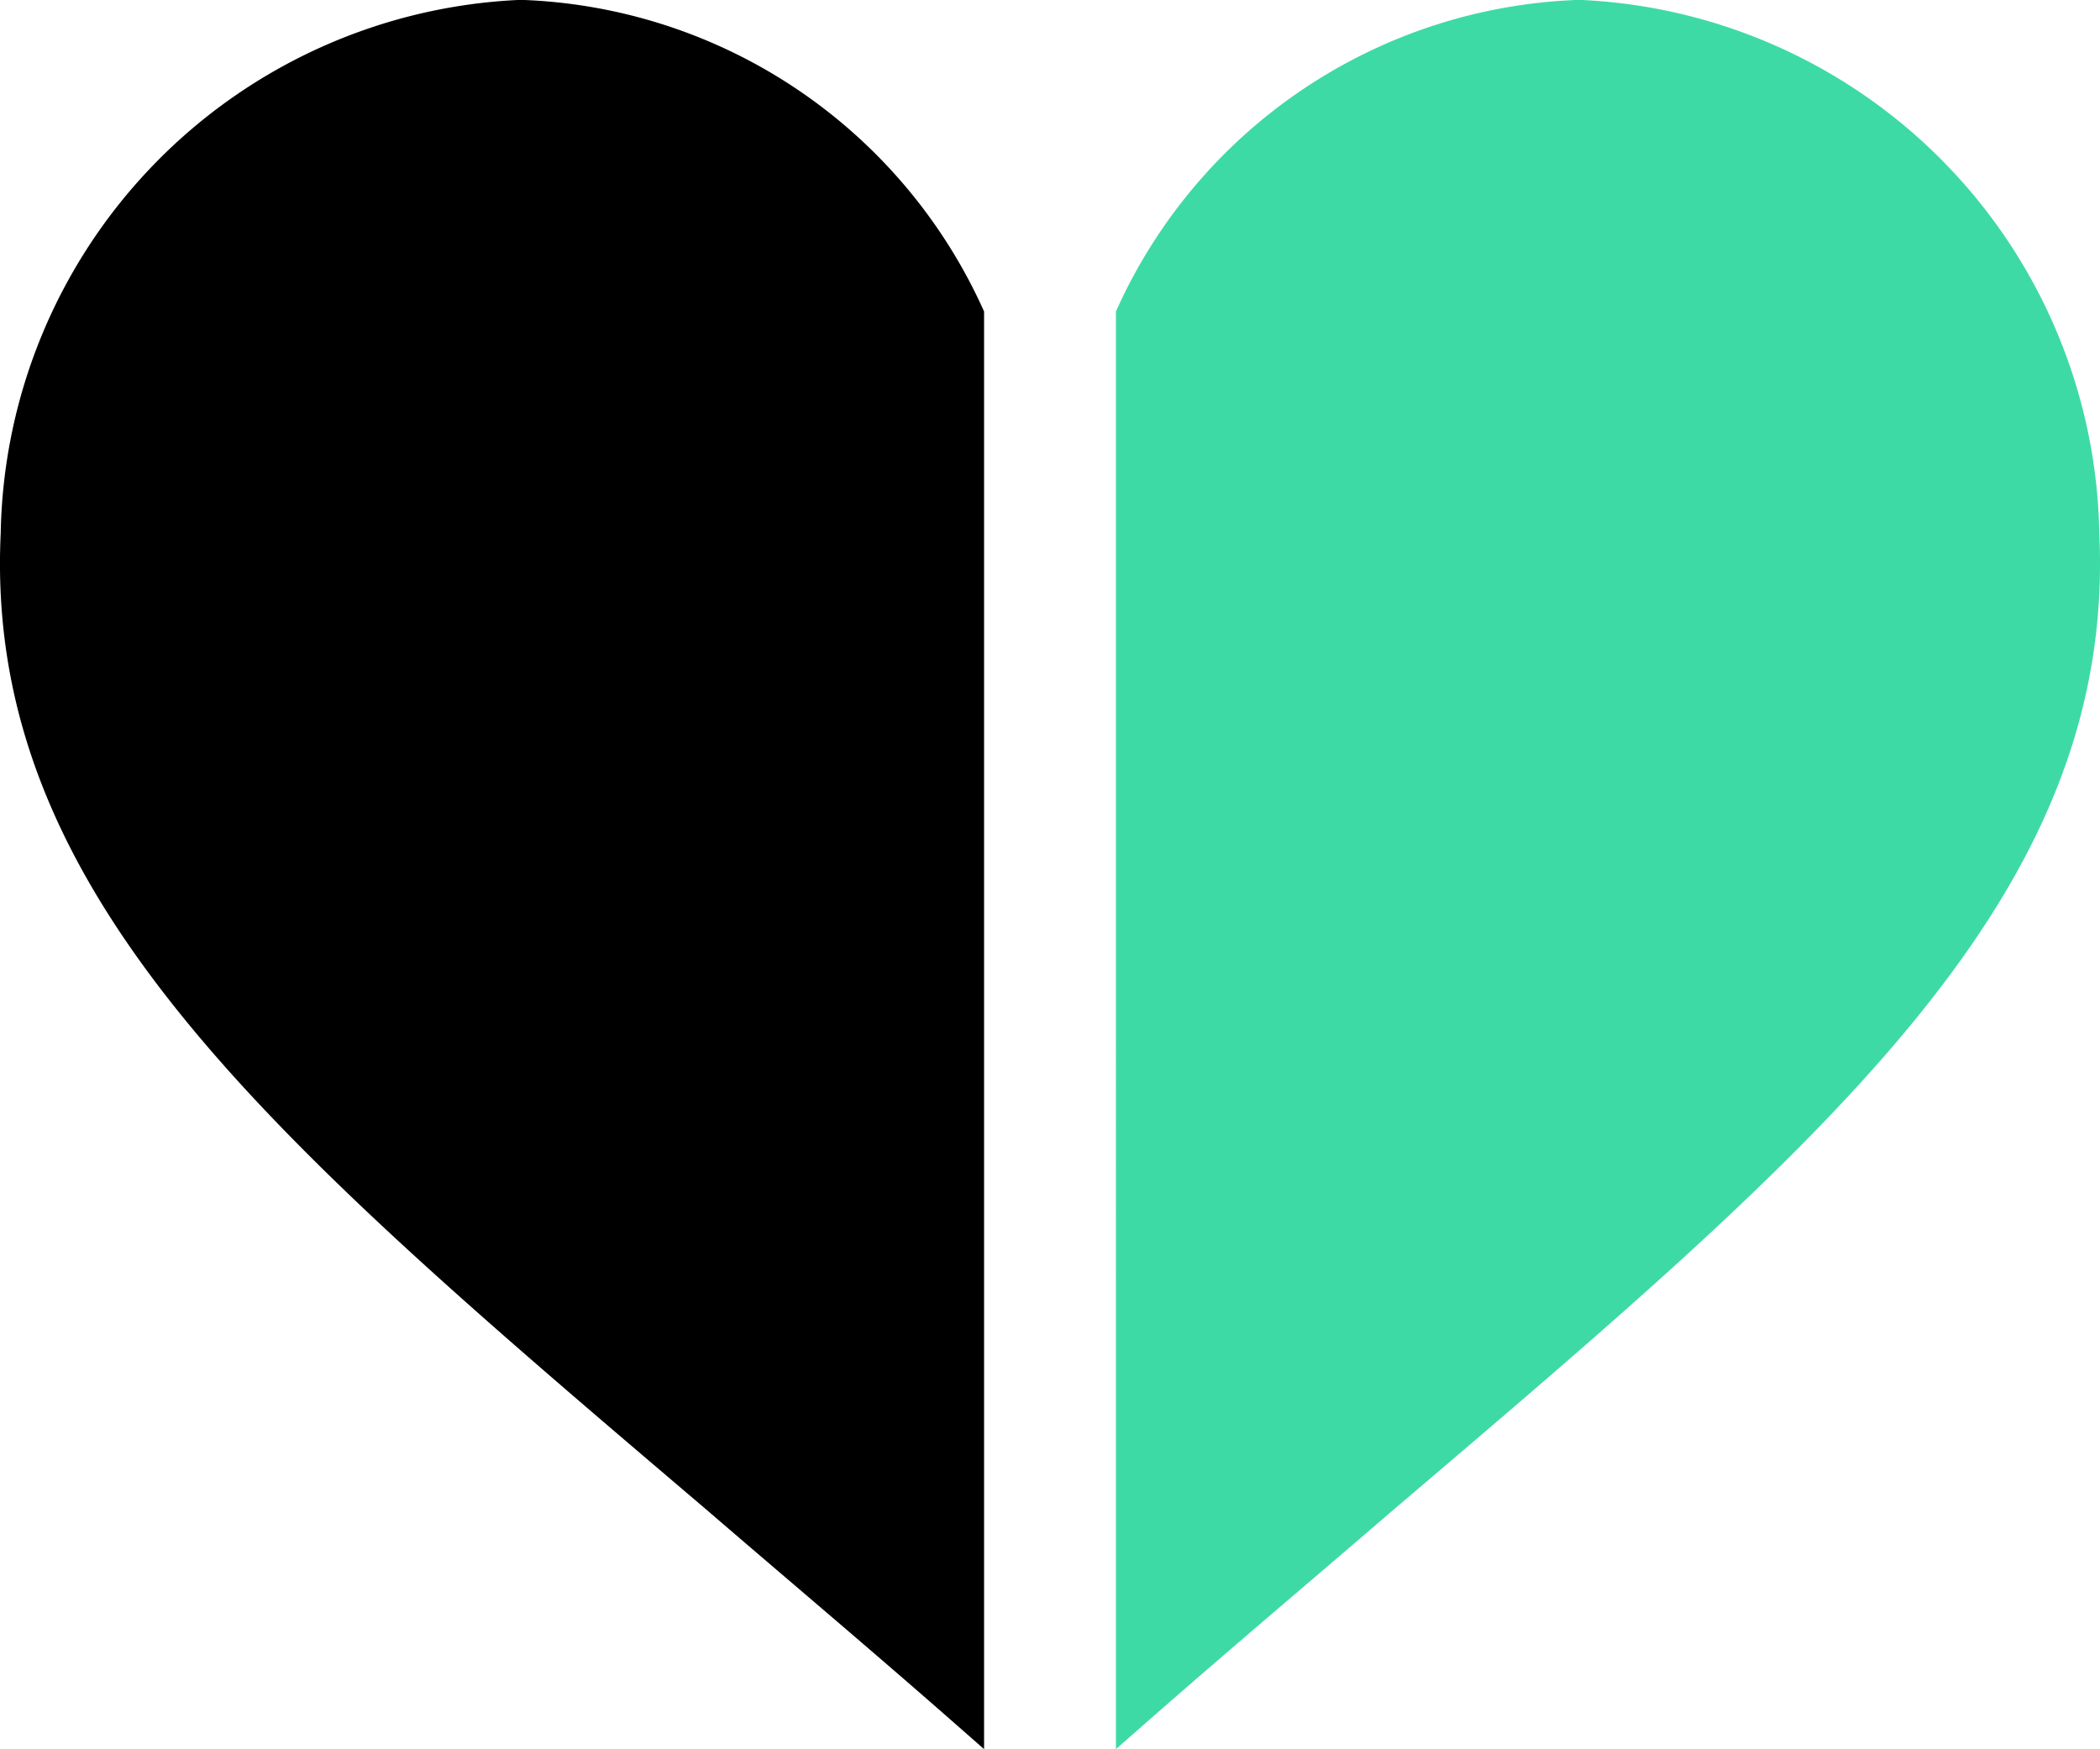
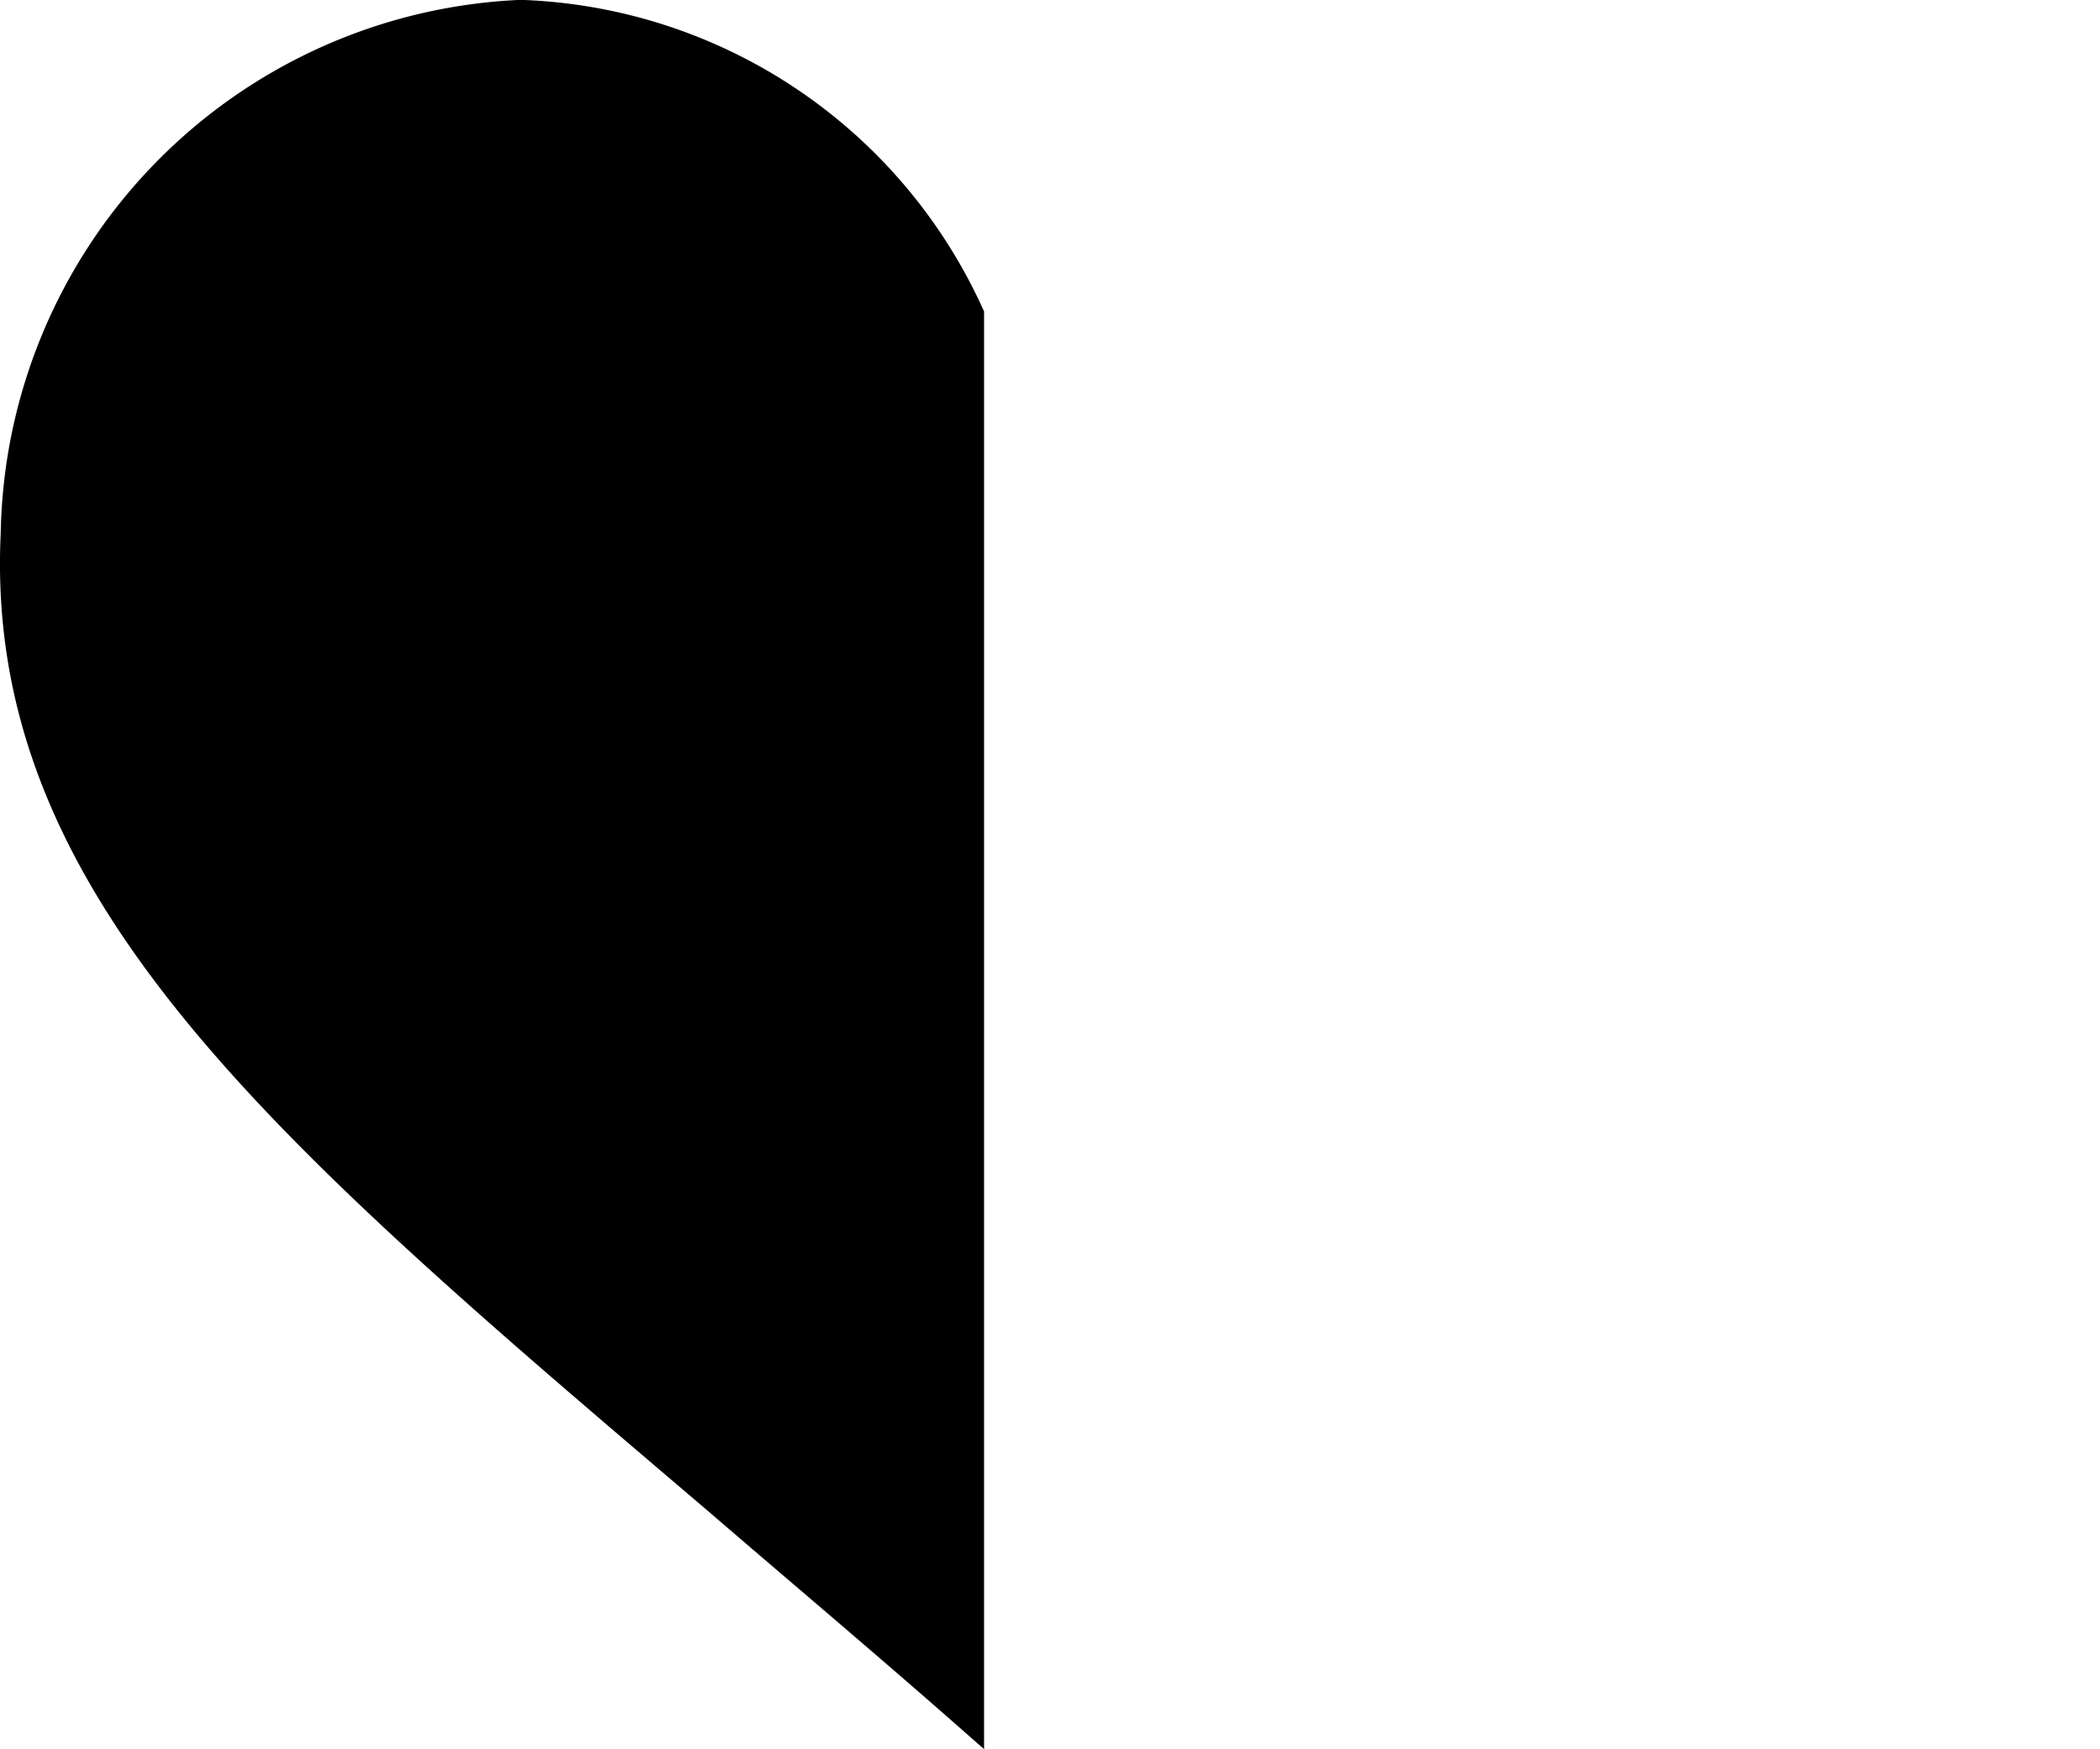
<svg xmlns="http://www.w3.org/2000/svg" width="26.248" height="21.862" viewBox="0 0 26.248 21.862">
  <g id="heart" transform="translate(2.307 -28.507)">
-     <path id="Path_15144" data-name="Path 15144" d="M268.293,35.169c.216,4.543-3.408,7.6-8.83,12.214-.937.808-1.947,1.658-2.985,2.567l-.476.418V32.4a6.588,6.588,0,0,1,5.768-3.894h.043A6.791,6.791,0,0,1,268.293,35.169Z" transform="translate(-244.361 0)" fill="#3edaa5" />
-     <path id="Path_15145" data-name="Path 15145" d="M256.011,35.169c-.216,4.542,3.408,7.6,8.83,12.214.937.808,1.947,1.658,2.985,2.567l.476.418V32.4a6.588,6.588,0,0,0-5.768-3.894h-.043A6.791,6.791,0,0,0,256.011,35.169Z" transform="translate(-258.309 0)" />
+     <path id="Path_15145" data-name="Path 15145" d="M256.011,35.169c-.216,4.542,3.408,7.6,8.83,12.214.937.808,1.947,1.658,2.985,2.567l.476.418V32.4a6.588,6.588,0,0,0-5.768-3.894h-.043A6.791,6.791,0,0,0,256.011,35.169" transform="translate(-258.309 0)" />
  </g>
</svg>